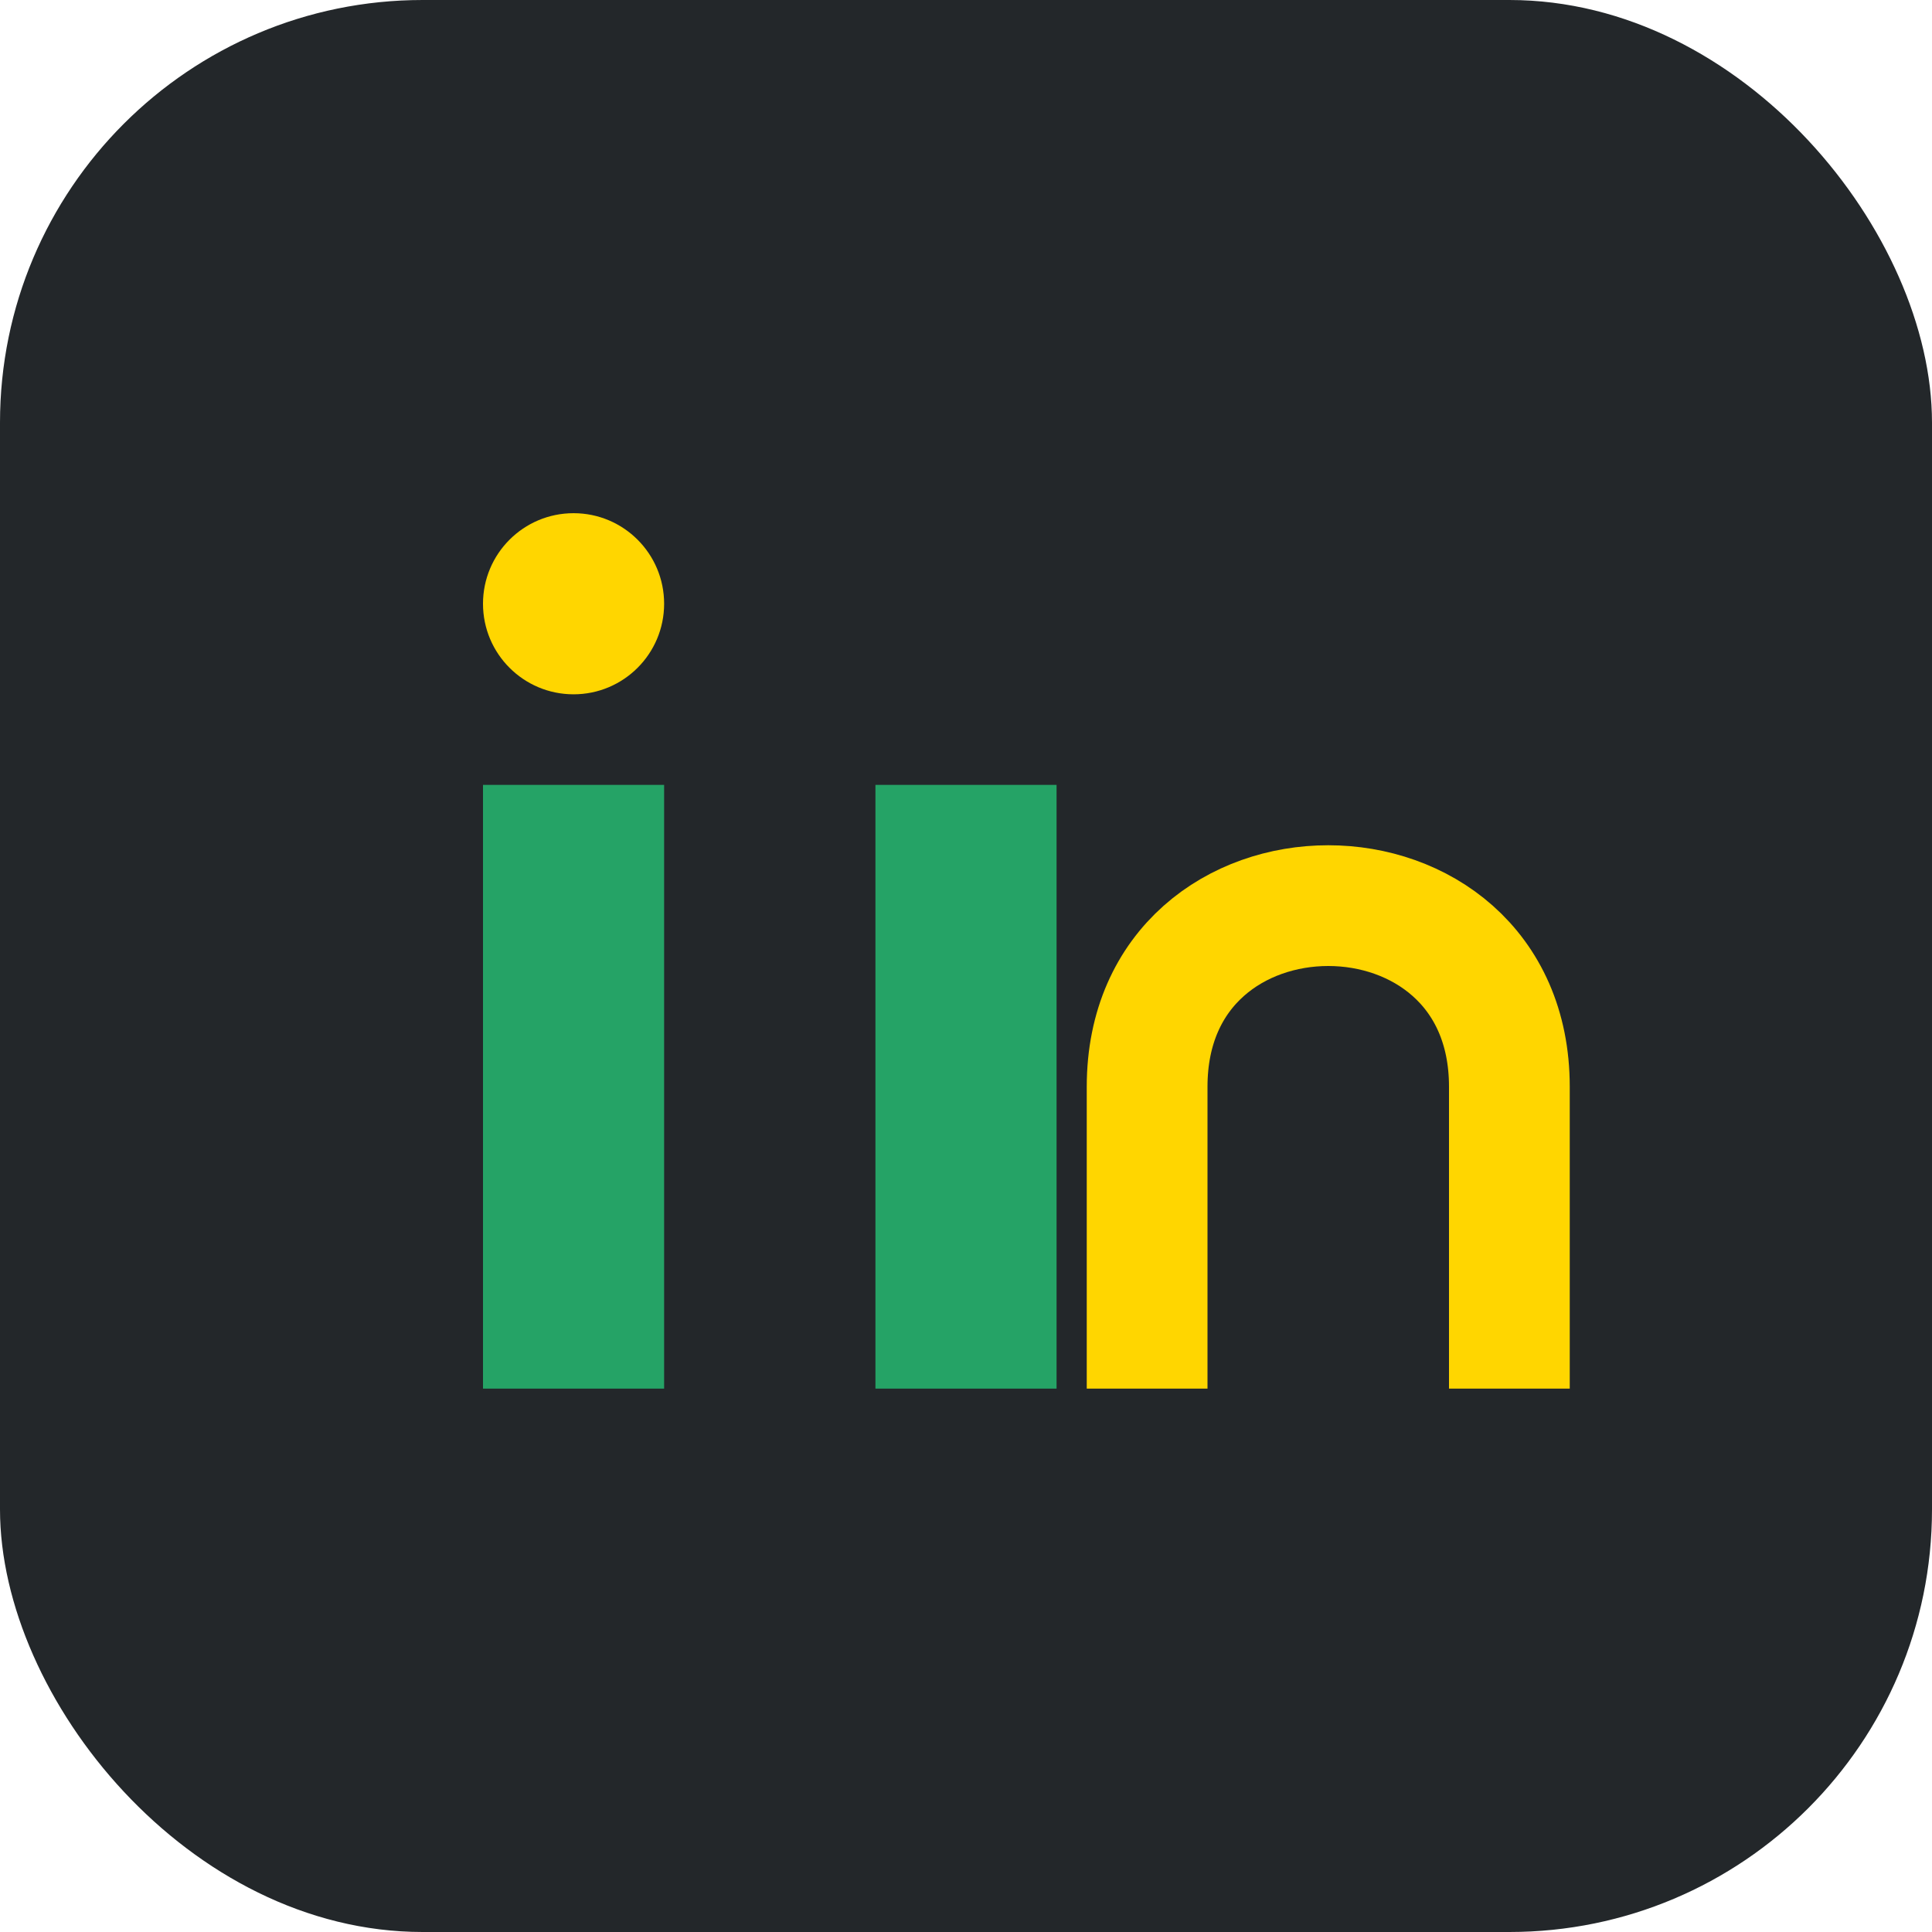
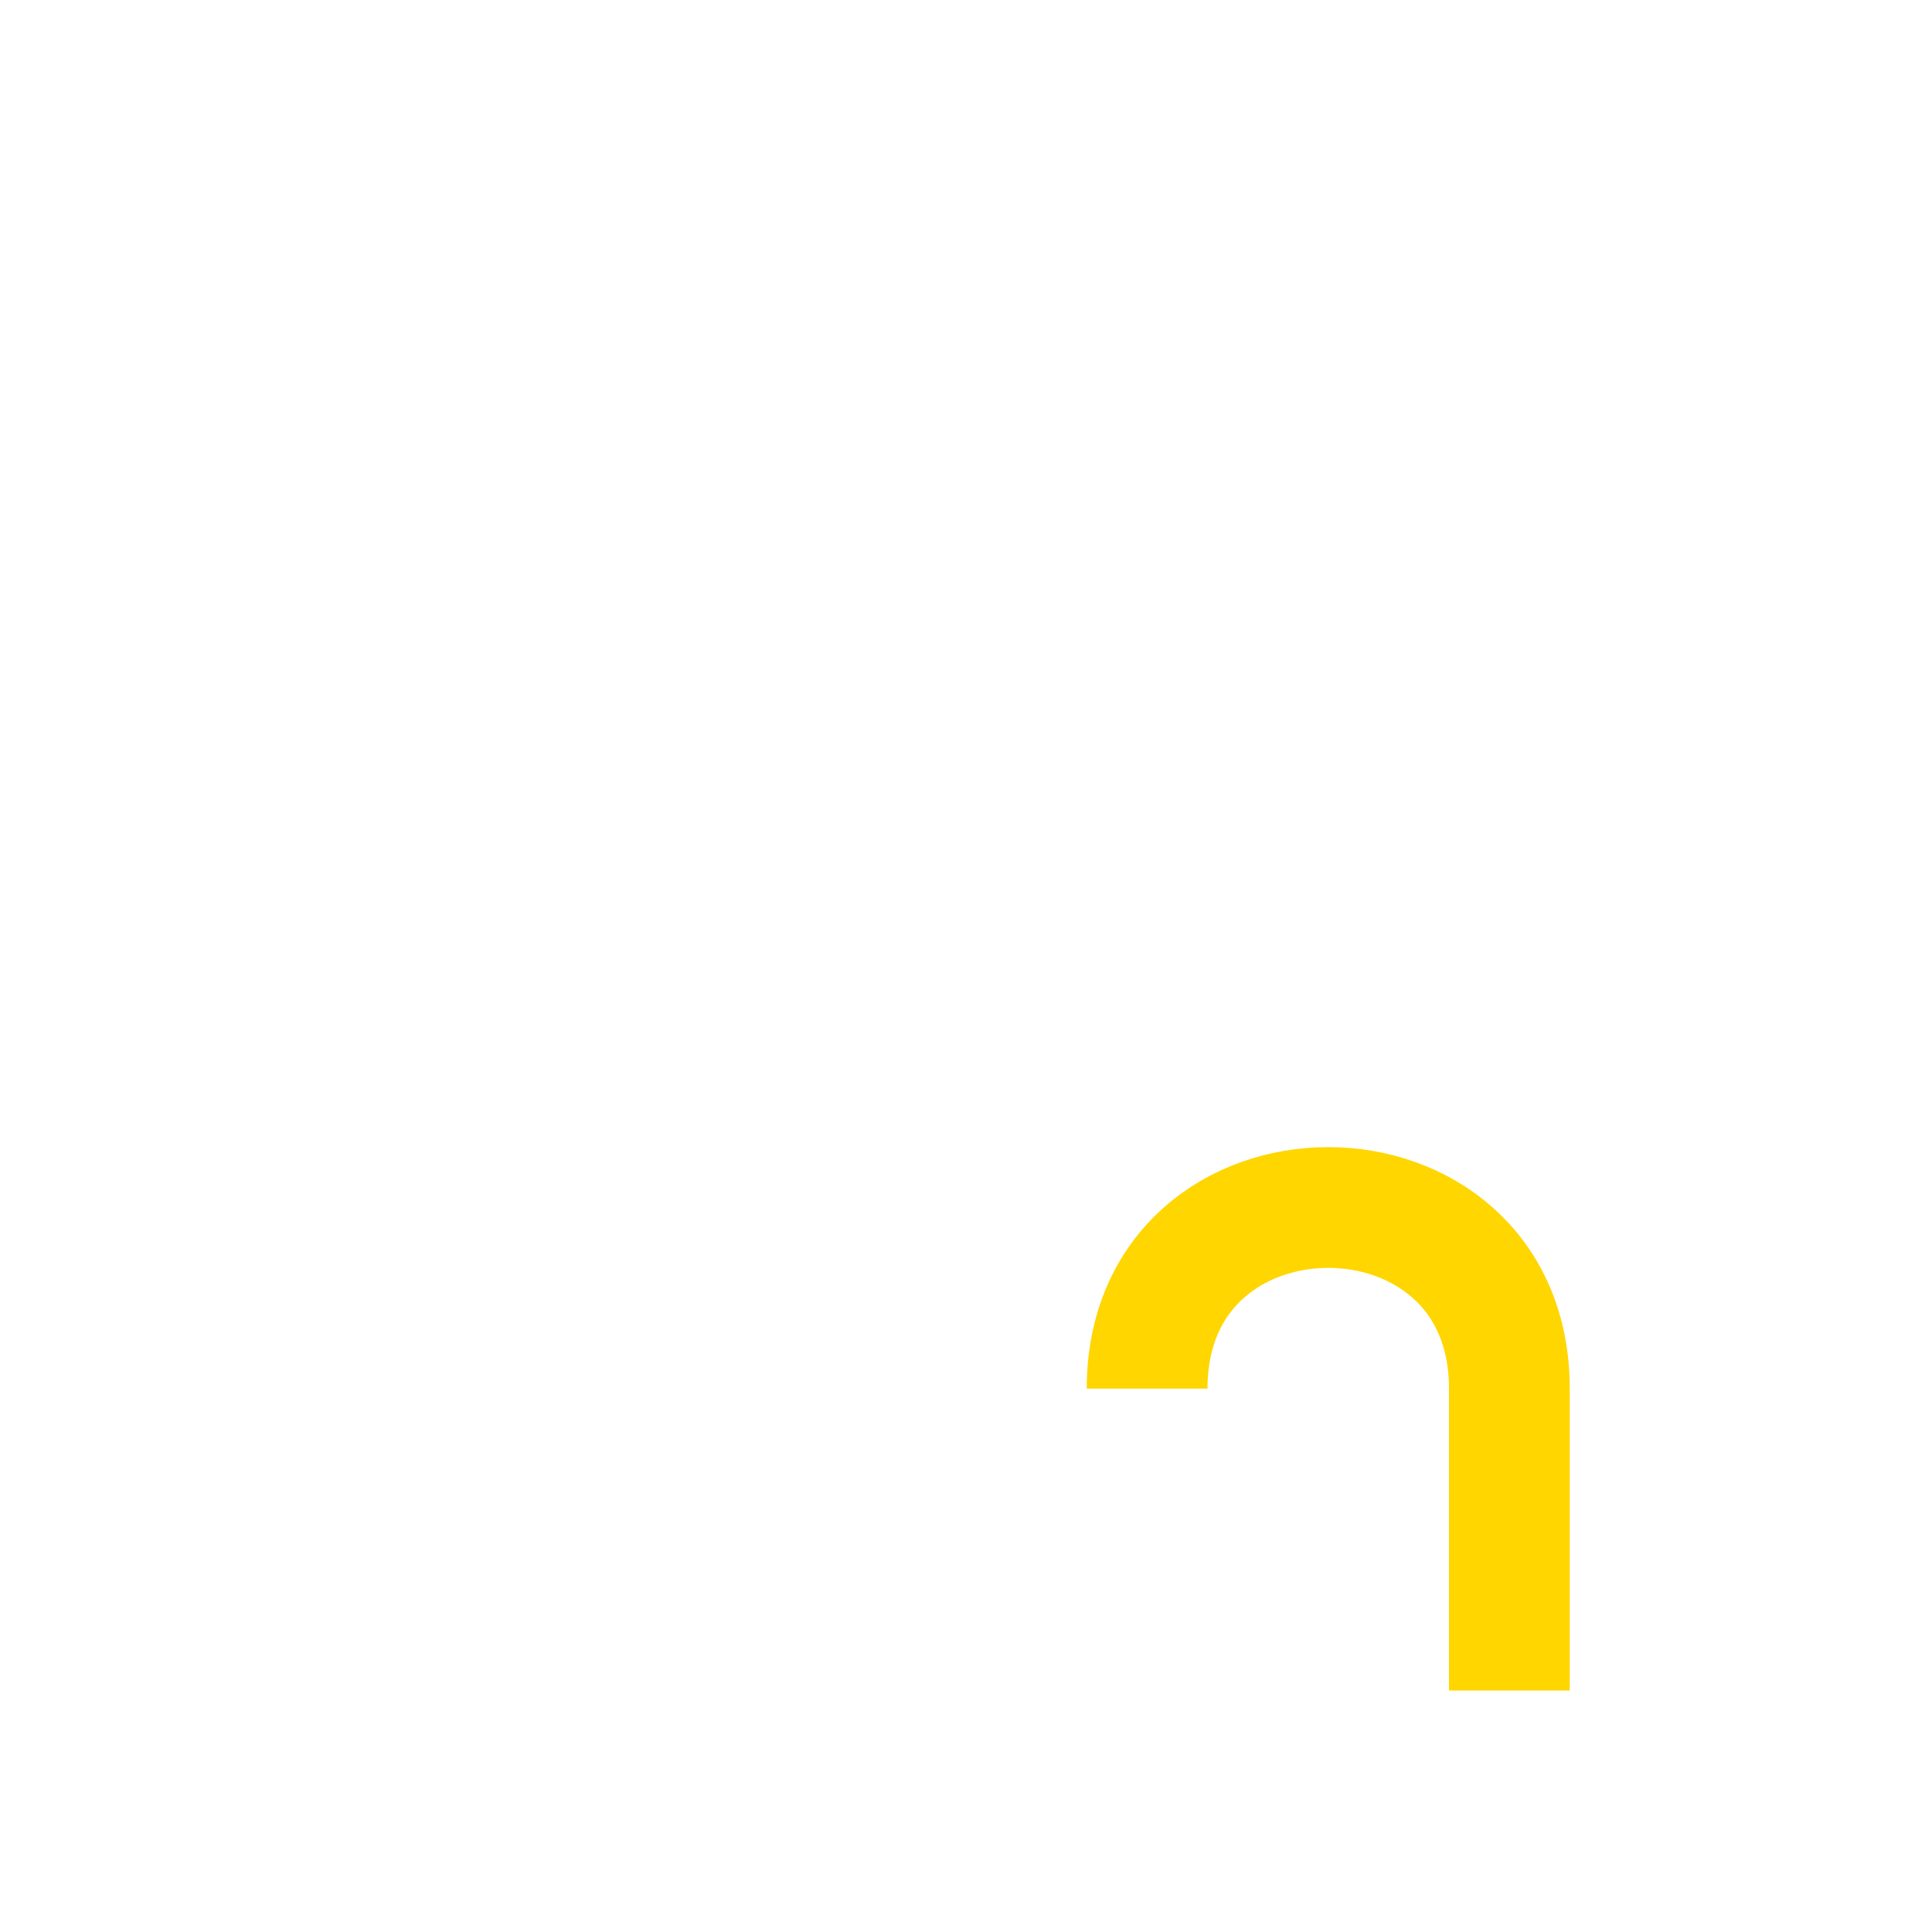
<svg xmlns="http://www.w3.org/2000/svg" width="32" height="32" viewBox="0 0 32 32">
-   <rect width="32" height="32" rx="7" fill="#23272A" />
-   <rect x="8" y="13" width="3" height="10" fill="#25A366" />
-   <rect x="14.5" y="13" width="3" height="10" fill="#25A366" />
-   <circle cx="9.5" cy="10" r="1.5" fill="#FFD600" />
-   <path d="M19 23v-5c0-4 6-4 6 0v5" stroke="#FFD600" stroke-width="2" fill="none" />
+   <path d="M19 23c0-4 6-4 6 0v5" stroke="#FFD600" stroke-width="2" fill="none" />
</svg>